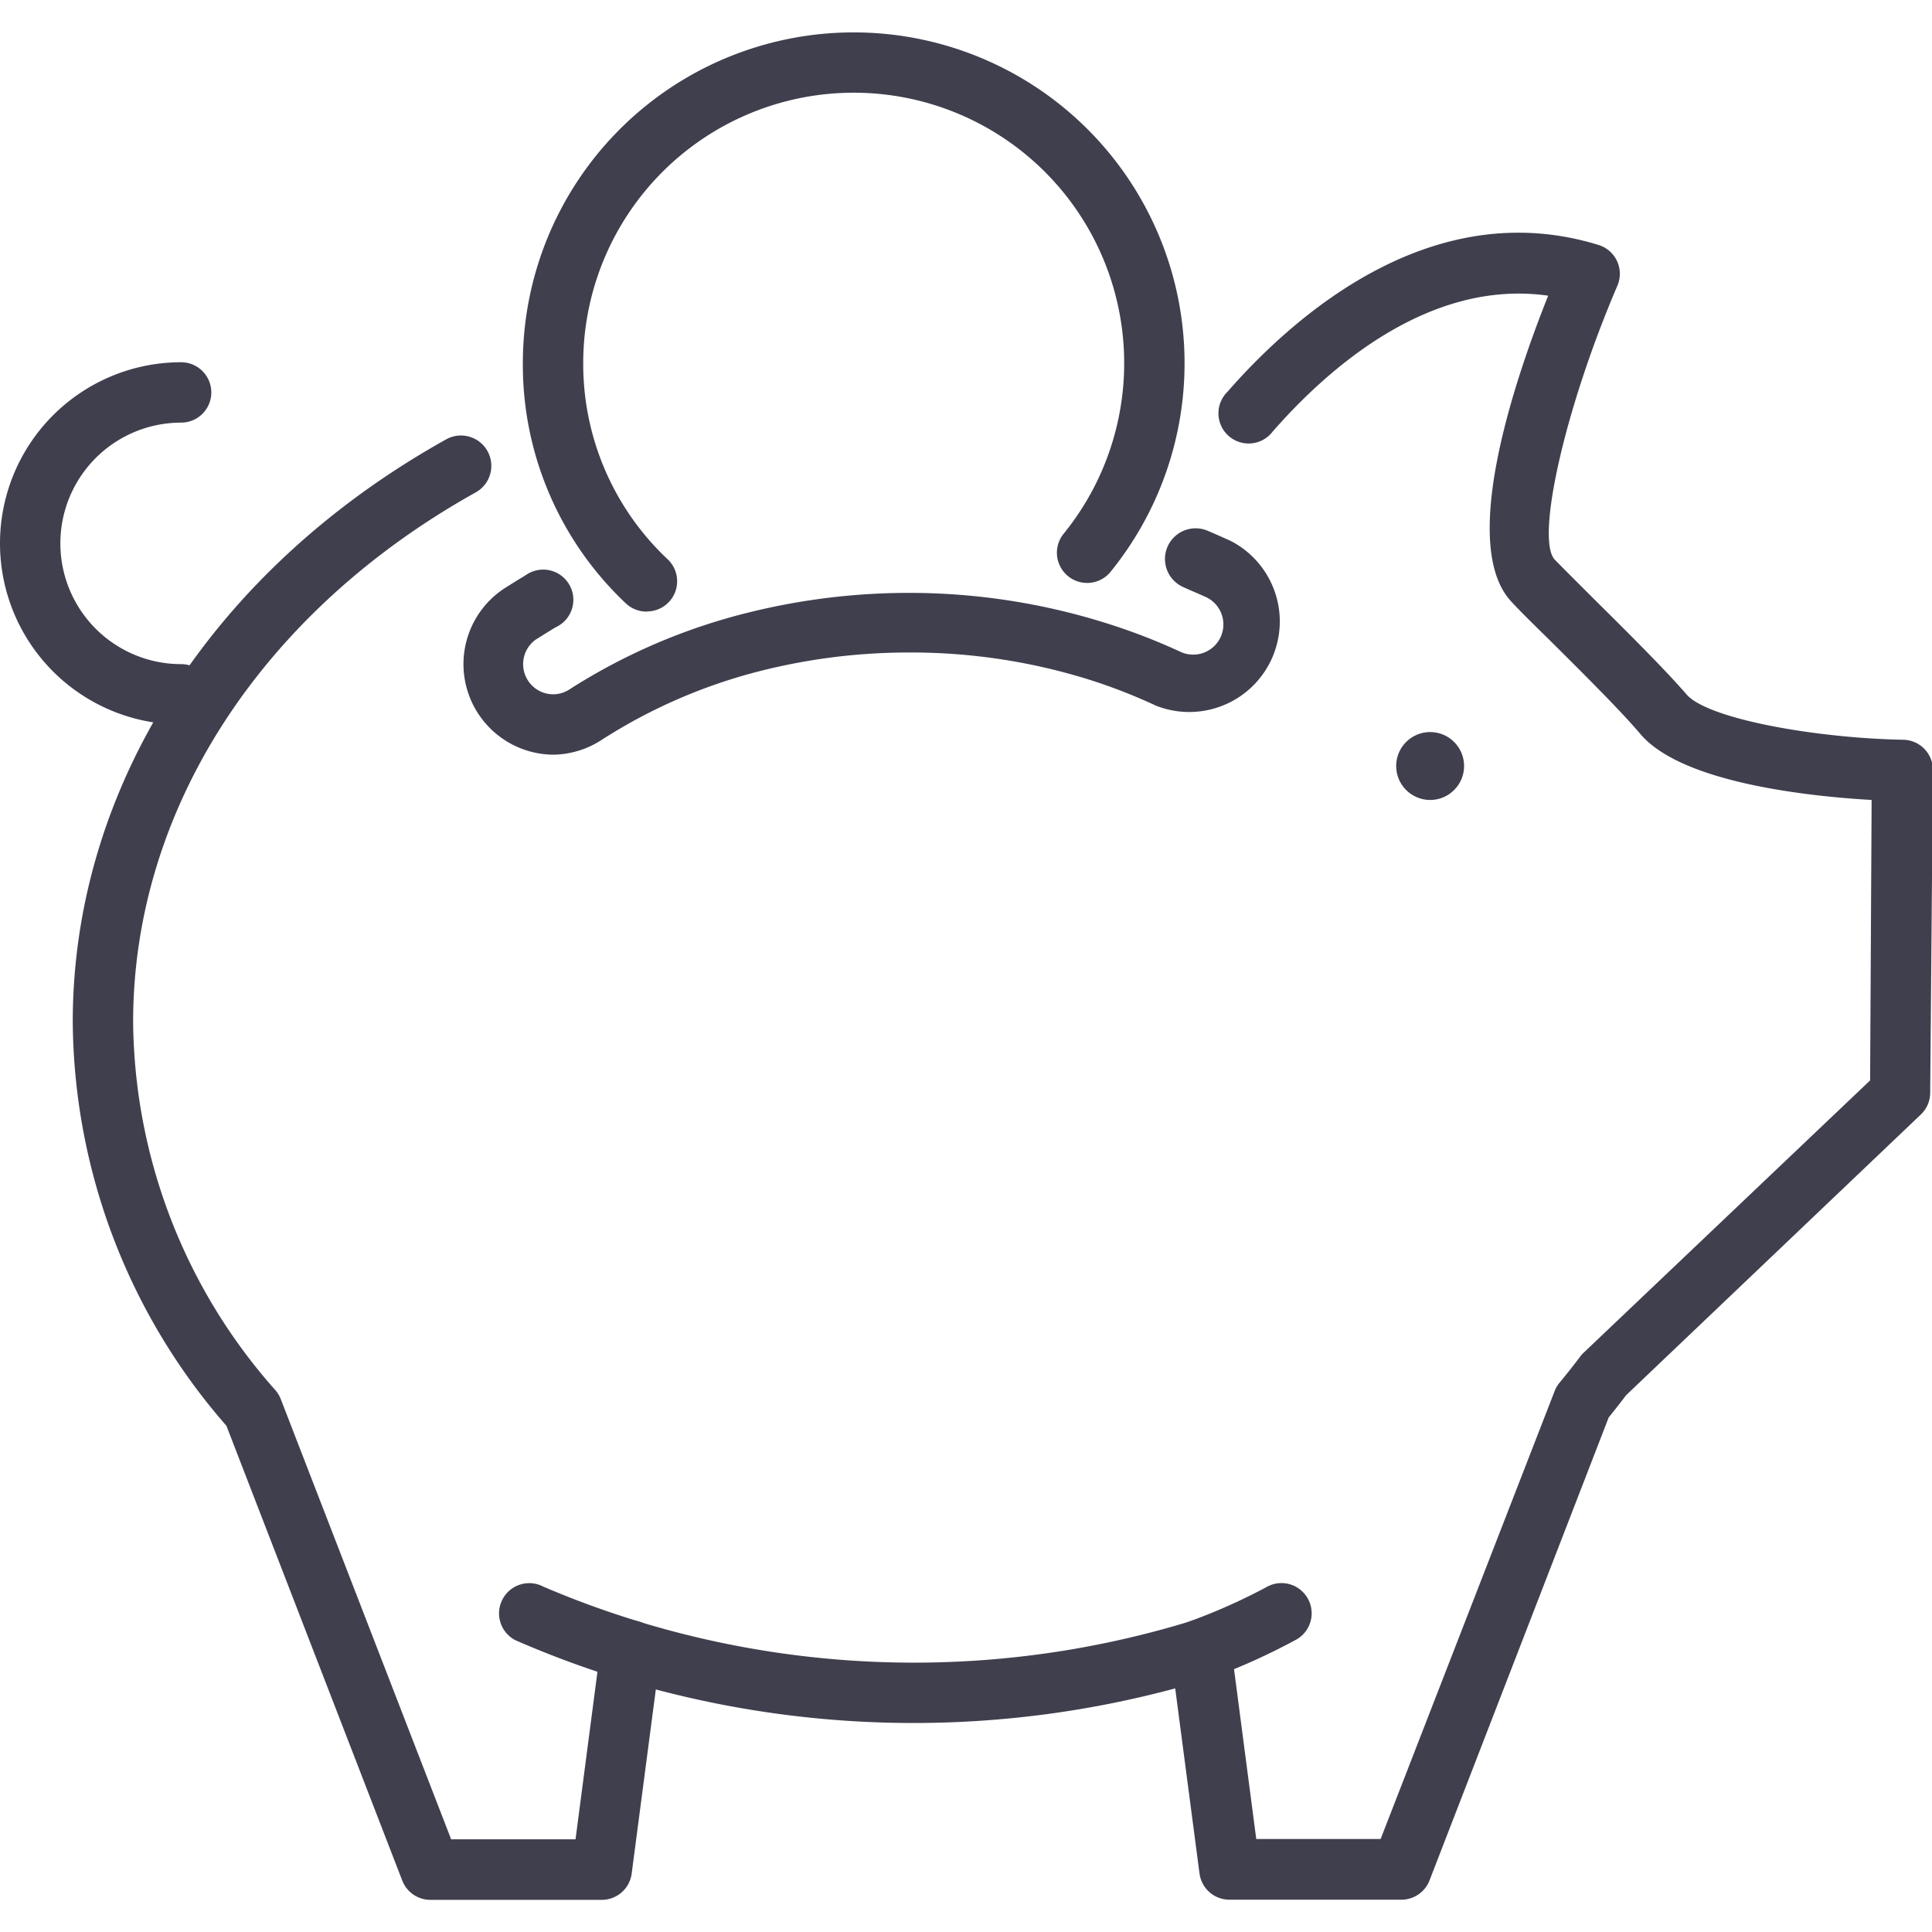
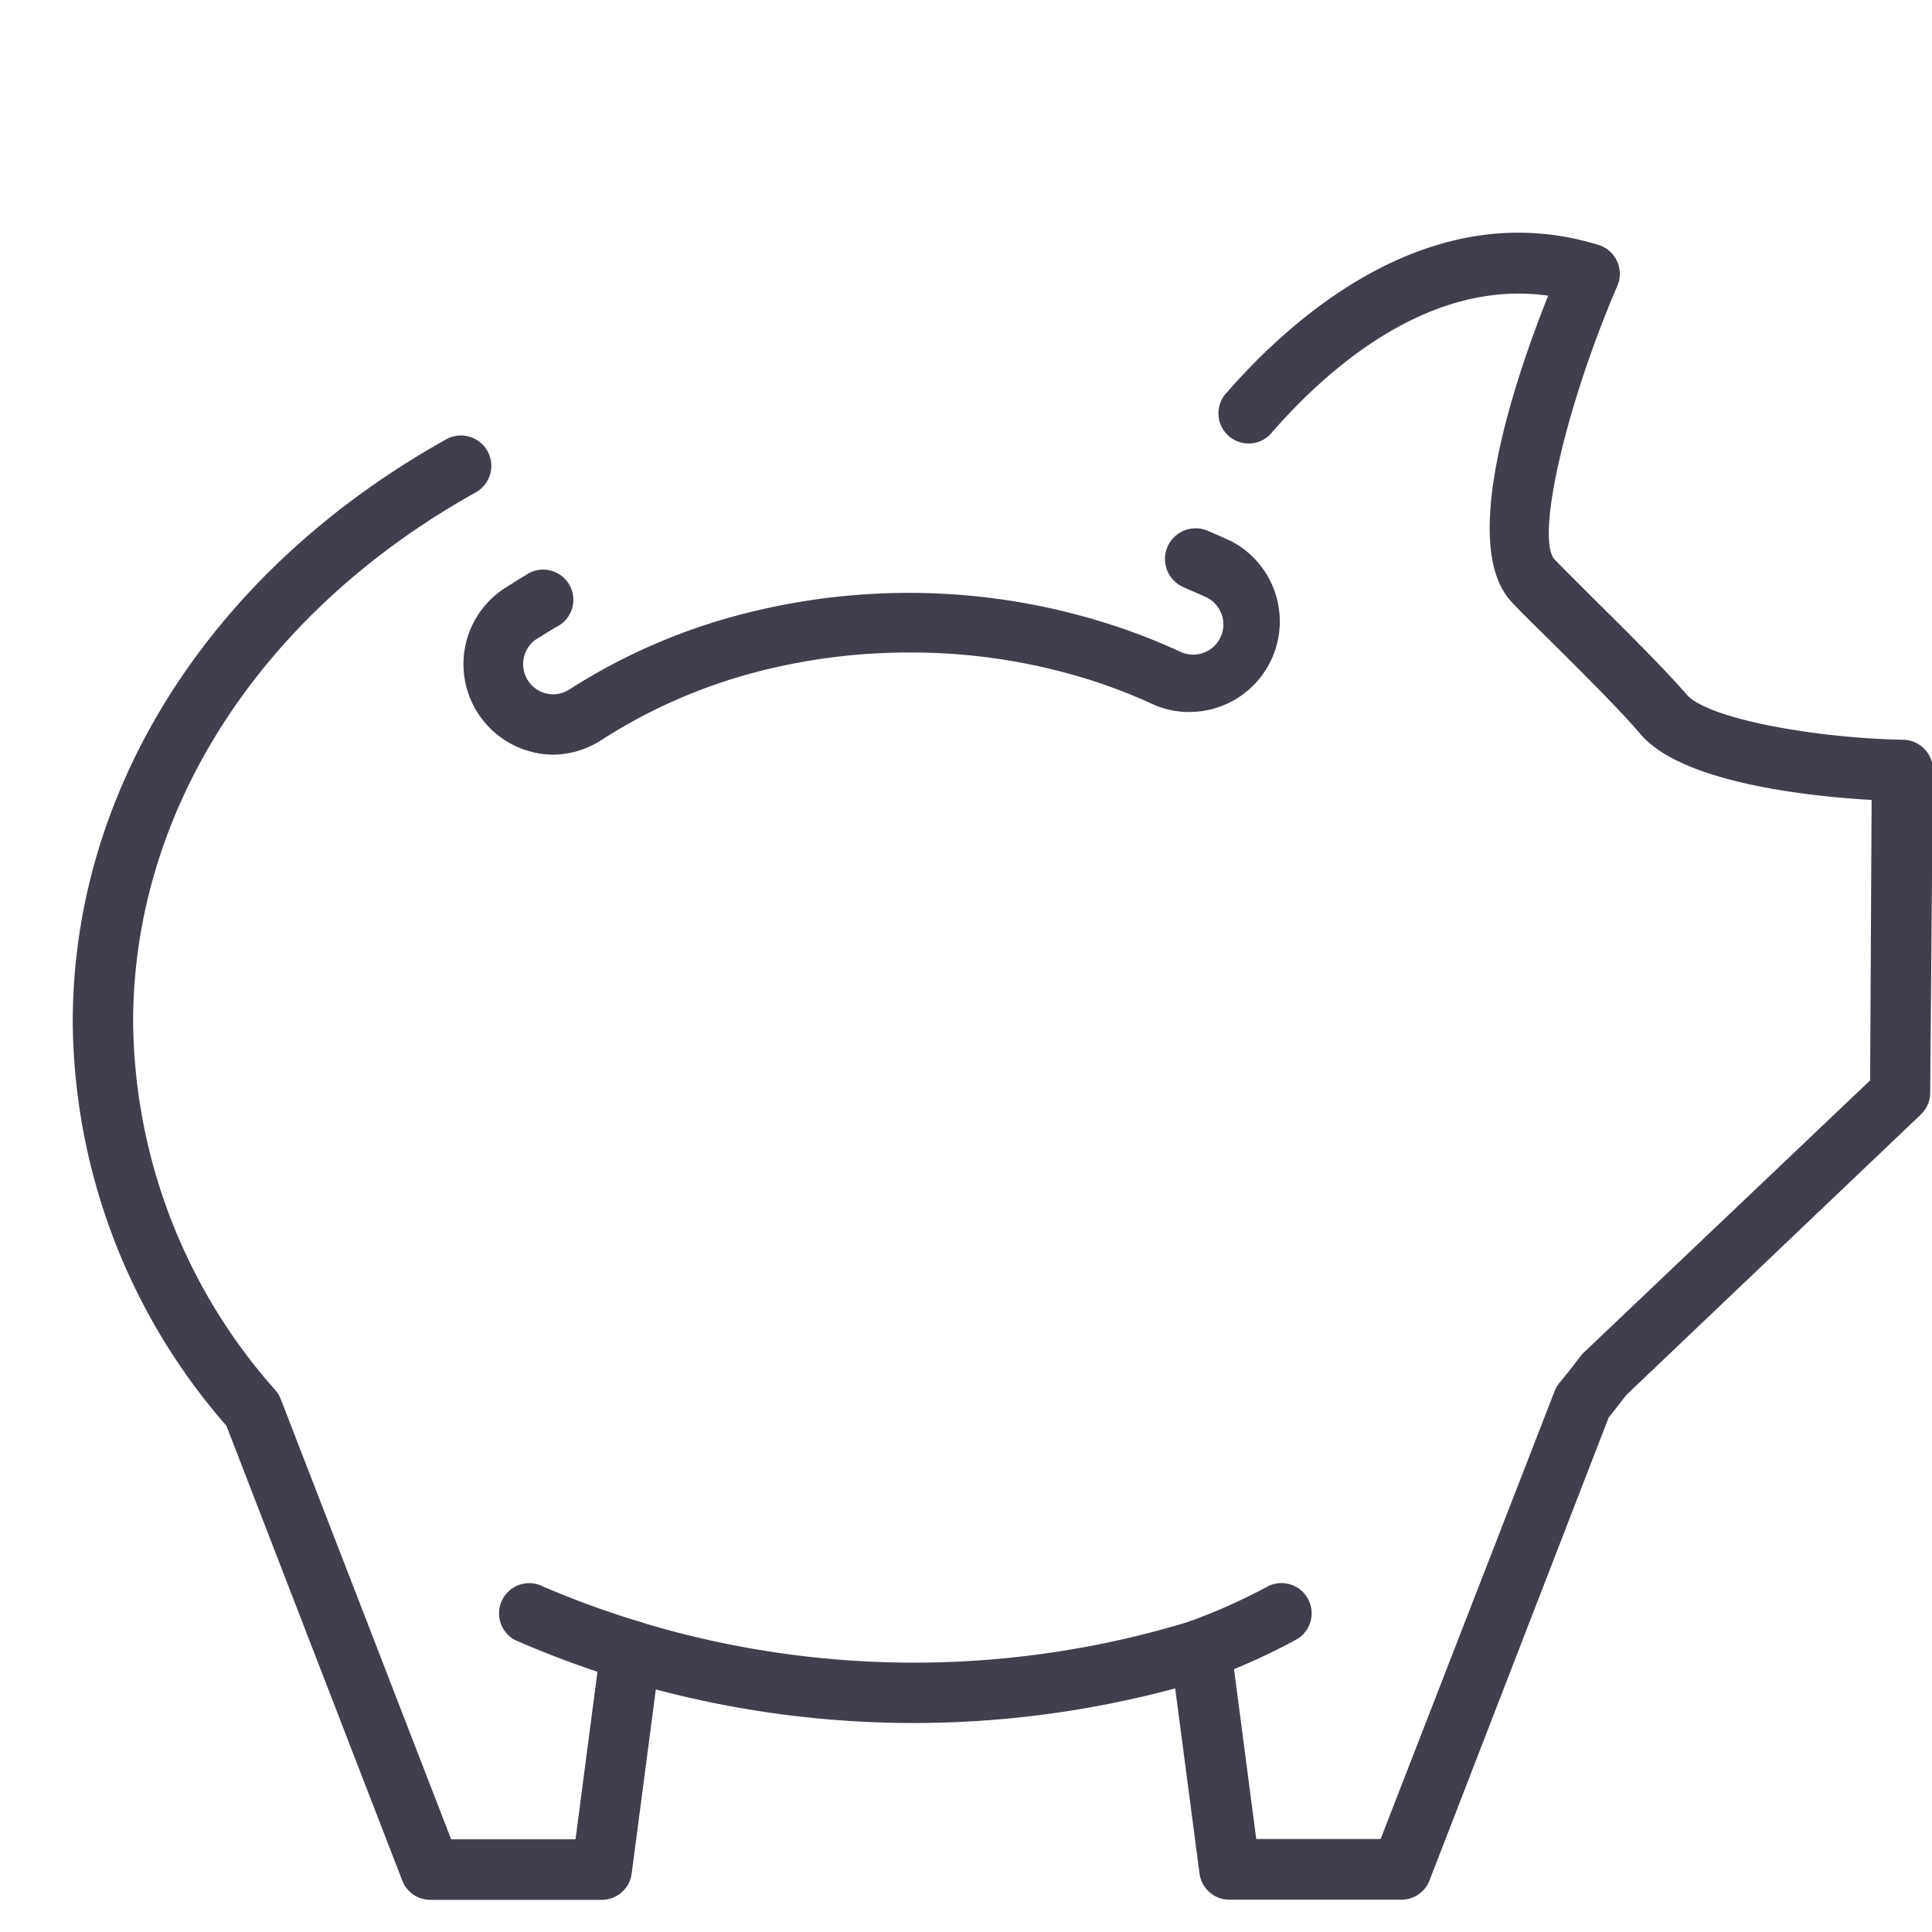
<svg xmlns="http://www.w3.org/2000/svg" version="1.1" width="512" height="512" x="0" y="0" viewBox="0 0 128 128" style="enable-background:new 0 0 512 512" xml:space="preserve" class="">
  <g>
-     <path d="M12 48a12 12 0 1 1 0-24 2 2 0 0 1 0 4 8 8 0 1 0 0 16 2 2 0 1 1 0 4z" fill="#3f3f4e" opacity="1" data-original="#000000" />
    <path d="M92.84 125.86H81.47a2 2 0 0 1-2-1.74l-1.61-12.26a66.68 66.68 0 0 1-34.41.07l-1.6 12.2a2 2 0 0 1-2 1.74H28.52a2 2 0 0 1-1.87-1.28L15 94.46A41.08 41.08 0 0 1 4.82 67.71c0-15.52 9.24-29.95 24.72-38.59a2 2 0 0 1 2 3.49C17.3 40.54 8.82 53.66 8.82 67.71a37.2 37.2 0 0 0 9.43 24.4 2 2 0 0 1 .35.58l11.29 29.17h8.24l1.67-12.76a2 2 0 0 1 2.57-1.65 62.48 62.48 0 0 0 36.63-.08 2 2 0 0 1 2.55 1.63l1.68 12.84h8.24L103 92.16a2 2 0 0 1 .33-.56q.7-.84 1.35-1.71a2 2 0 0 1 .22-.25l19-18.06L124 53c-4.16-.24-12.58-1.13-15.32-4.37-1.25-1.48-3.63-3.85-5.72-5.93-1.06-1.05-2.05-2-2.83-2.84-3.4-3.66 0-14.15 2.44-20.27-8-1.14-14.75 5-18.25 9a2 2 0 1 1-3-2.63c4.45-5.09 13.57-13.13 24.59-9.73a2 2 0 0 1 1.25 2.69c-3.47 8.08-5.43 16.76-4.16 18.15.73.75 1.71 1.72 2.74 2.75 2.16 2.14 4.6 4.57 6 6.19s8.54 2.89 14.32 3a2 2 0 0 1 2 2l-.18 21.4a2 2 0 0 1-.62 1.43l-19.52 18.59q-.57.75-1.16 1.48l-11.87 30.67a2 2 0 0 1-1.87 1.28z" fill="#3f3f4e" opacity="1" data-original="#000000" />
-     <circle cx="94.75" cy="50.75" r="2.25" fill="#3f3f4e" opacity="1" data-original="#000000" />
    <path d="M41.79 111.36a2 2 0 0 1-.6-.09 64.29 64.29 0 0 1-7.06-2.61 2 2 0 1 1 1.87-3.54 60.52 60.52 0 0 0 6.4 2.33 2 2 0 0 1-.6 3.91zM79.56 111.28a2 2 0 0 1-.69-3.88 39 39 0 0 0 5-2.23 2 2 0 1 1 2.06 3.43 42.12 42.12 0 0 1-5.65 2.56 2 2 0 0 1-.72.12zM36.64 50a6 6 0 0 1-3.25-11l.89-.56.53-.32a2 2 0 1 1 2 3.44l-.49.3-.82.51A2 2 0 0 0 36.64 46a2 2 0 0 0 1.08-.32 39.57 39.57 0 0 1 12-5.13 44 44 0 0 1 10.55-1.27 43.5 43.5 0 0 1 13 2 40.62 40.62 0 0 1 4.93 1.9 2 2 0 1 0 1.68-3.63c-.48-.22-1-.43-1.45-.64A2 2 0 1 1 80 35.16q.8.34 1.58.7a6 6 0 0 1-5 10.89A36.36 36.36 0 0 0 72.07 45a39.47 39.47 0 0 0-11.81-1.77 40 40 0 0 0-9.59 1.15A35.57 35.57 0 0 0 39.89 49a6 6 0 0 1-3.25 1z" fill="#3f3f4e" opacity="1" data-original="#000000" />
-     <path d="M42.87 40.52a2 2 0 0 1-1.38-.52 21.72 21.72 0 0 1-6.85-15.92 21.92 21.92 0 1 1 38.94 13.8 2 2 0 1 1-3.11-2.52 17.92 17.92 0 1 0-31.83-11.3 17.75 17.75 0 0 0 5.6 13 2 2 0 0 1-1.37 3.45z" fill="#3f3f4e" opacity="1" data-original="#000000" />
  </g>
</svg>